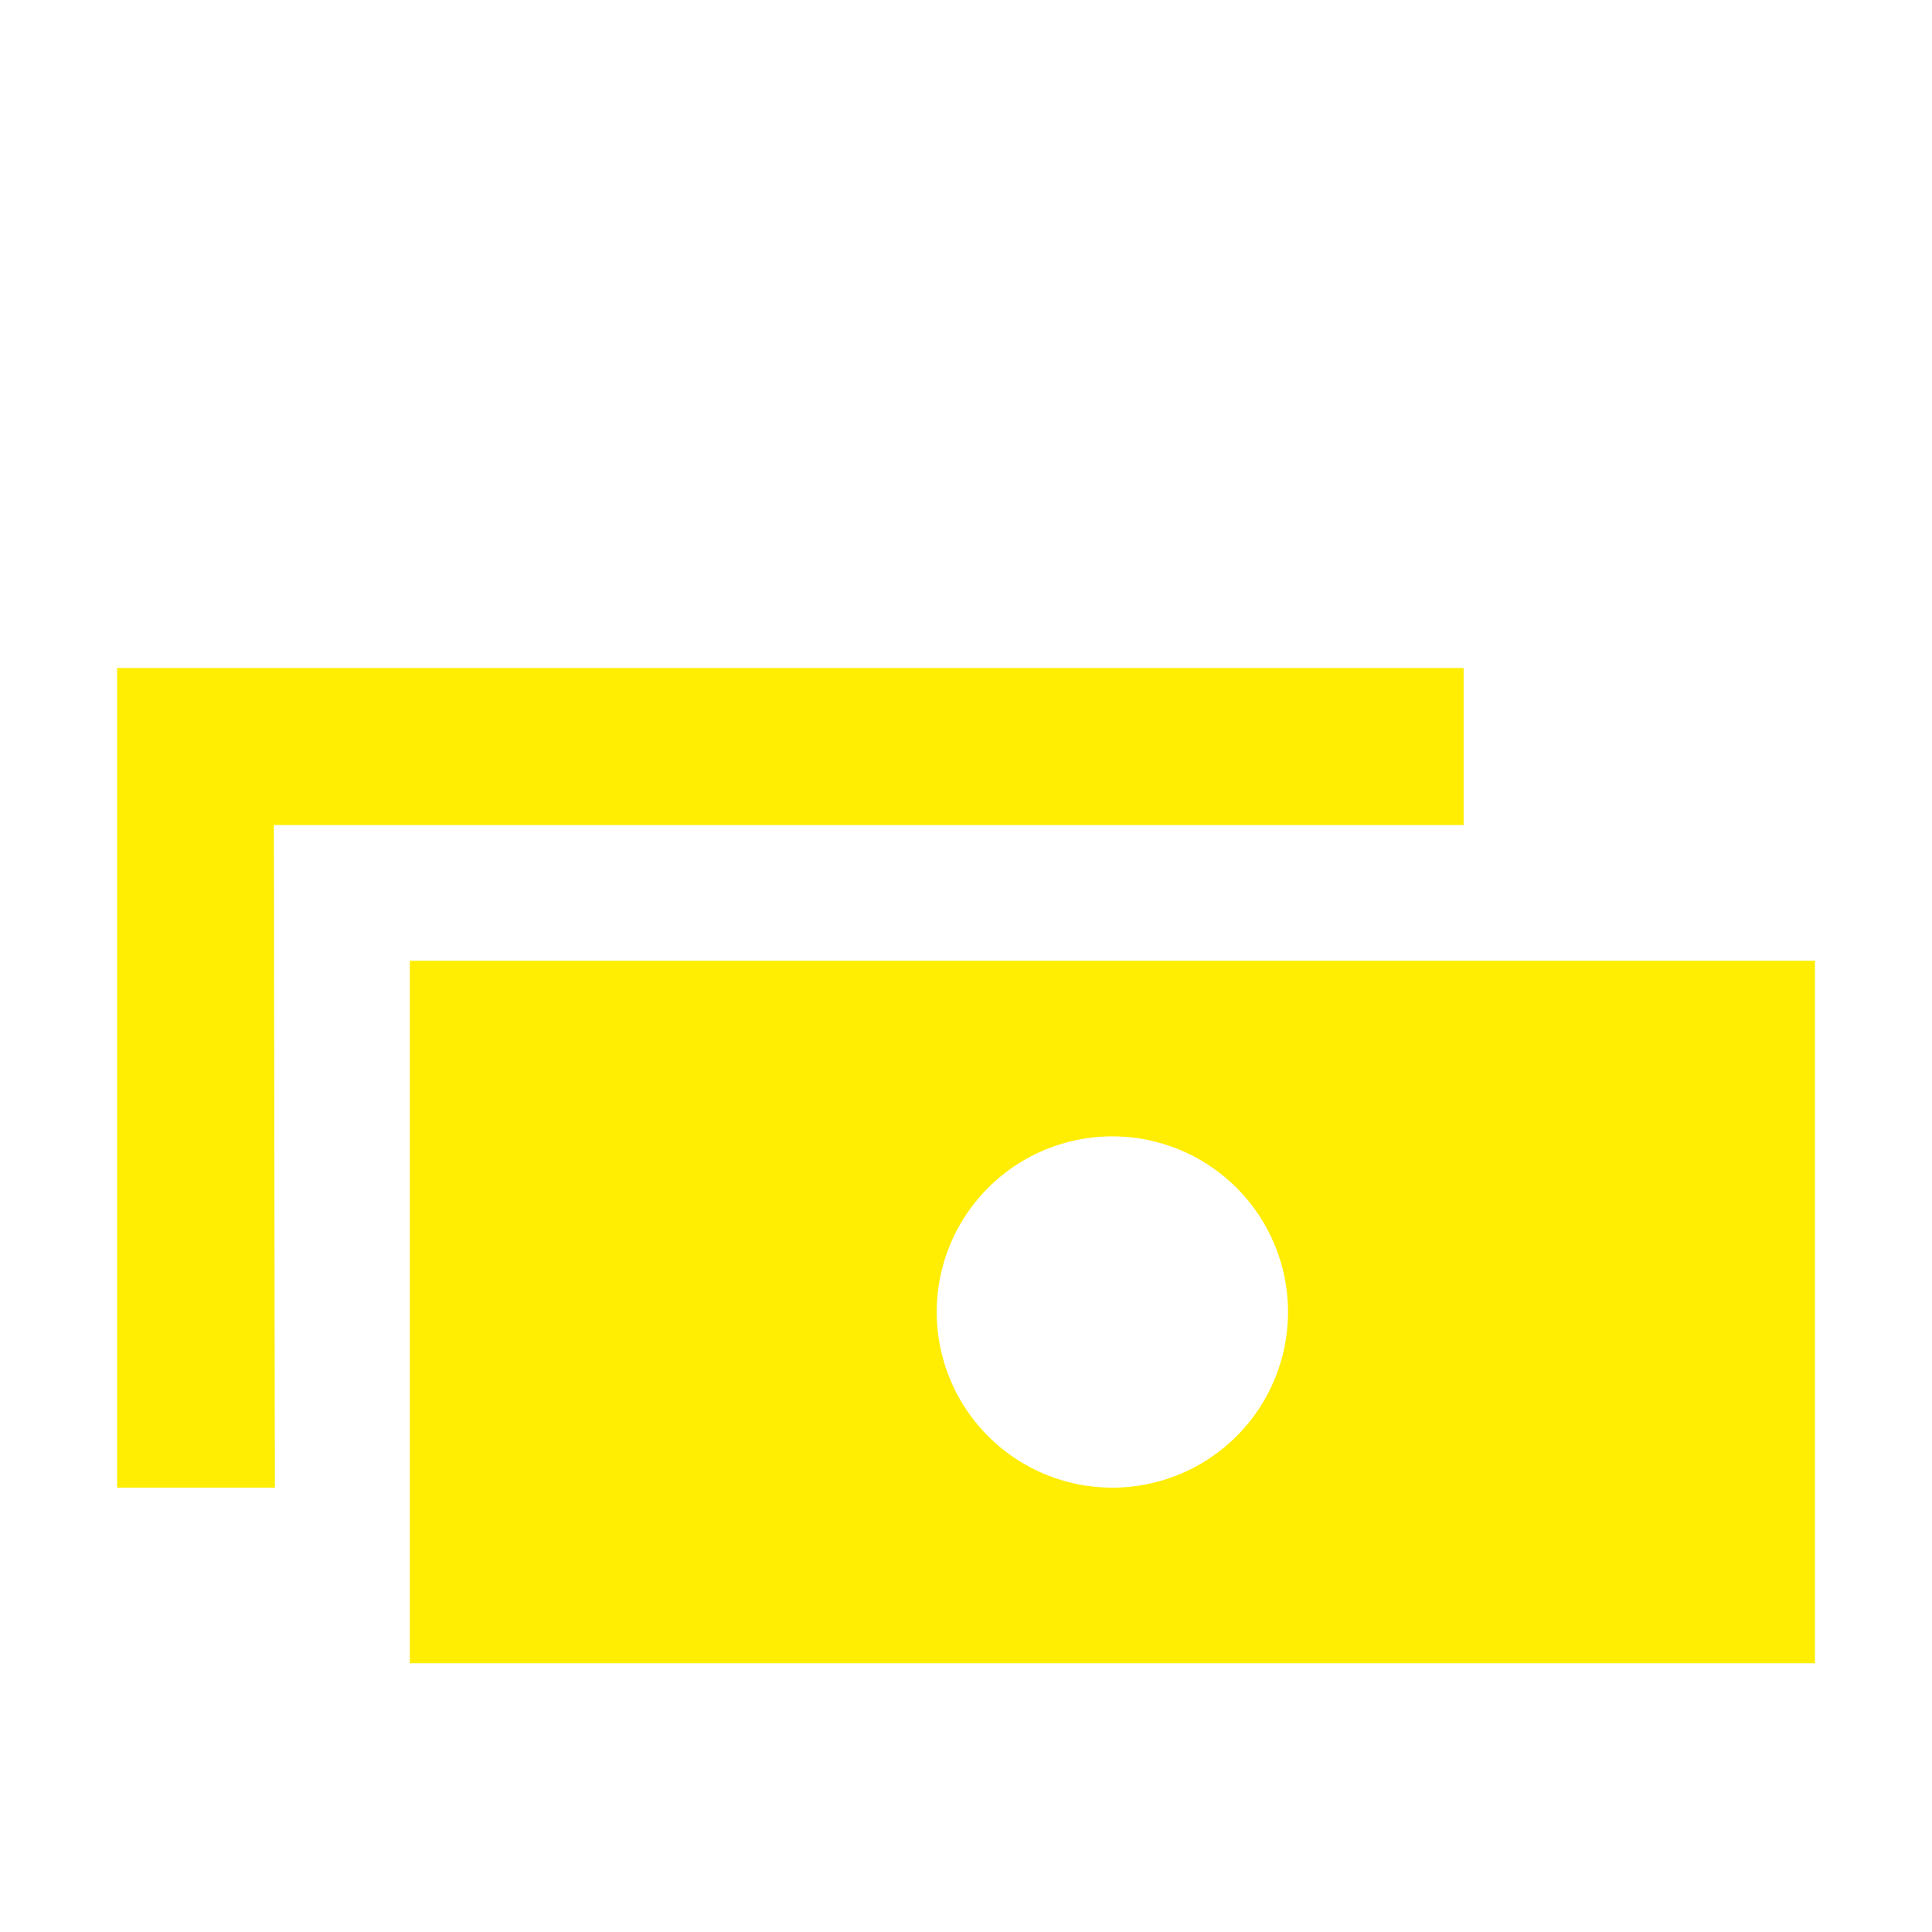
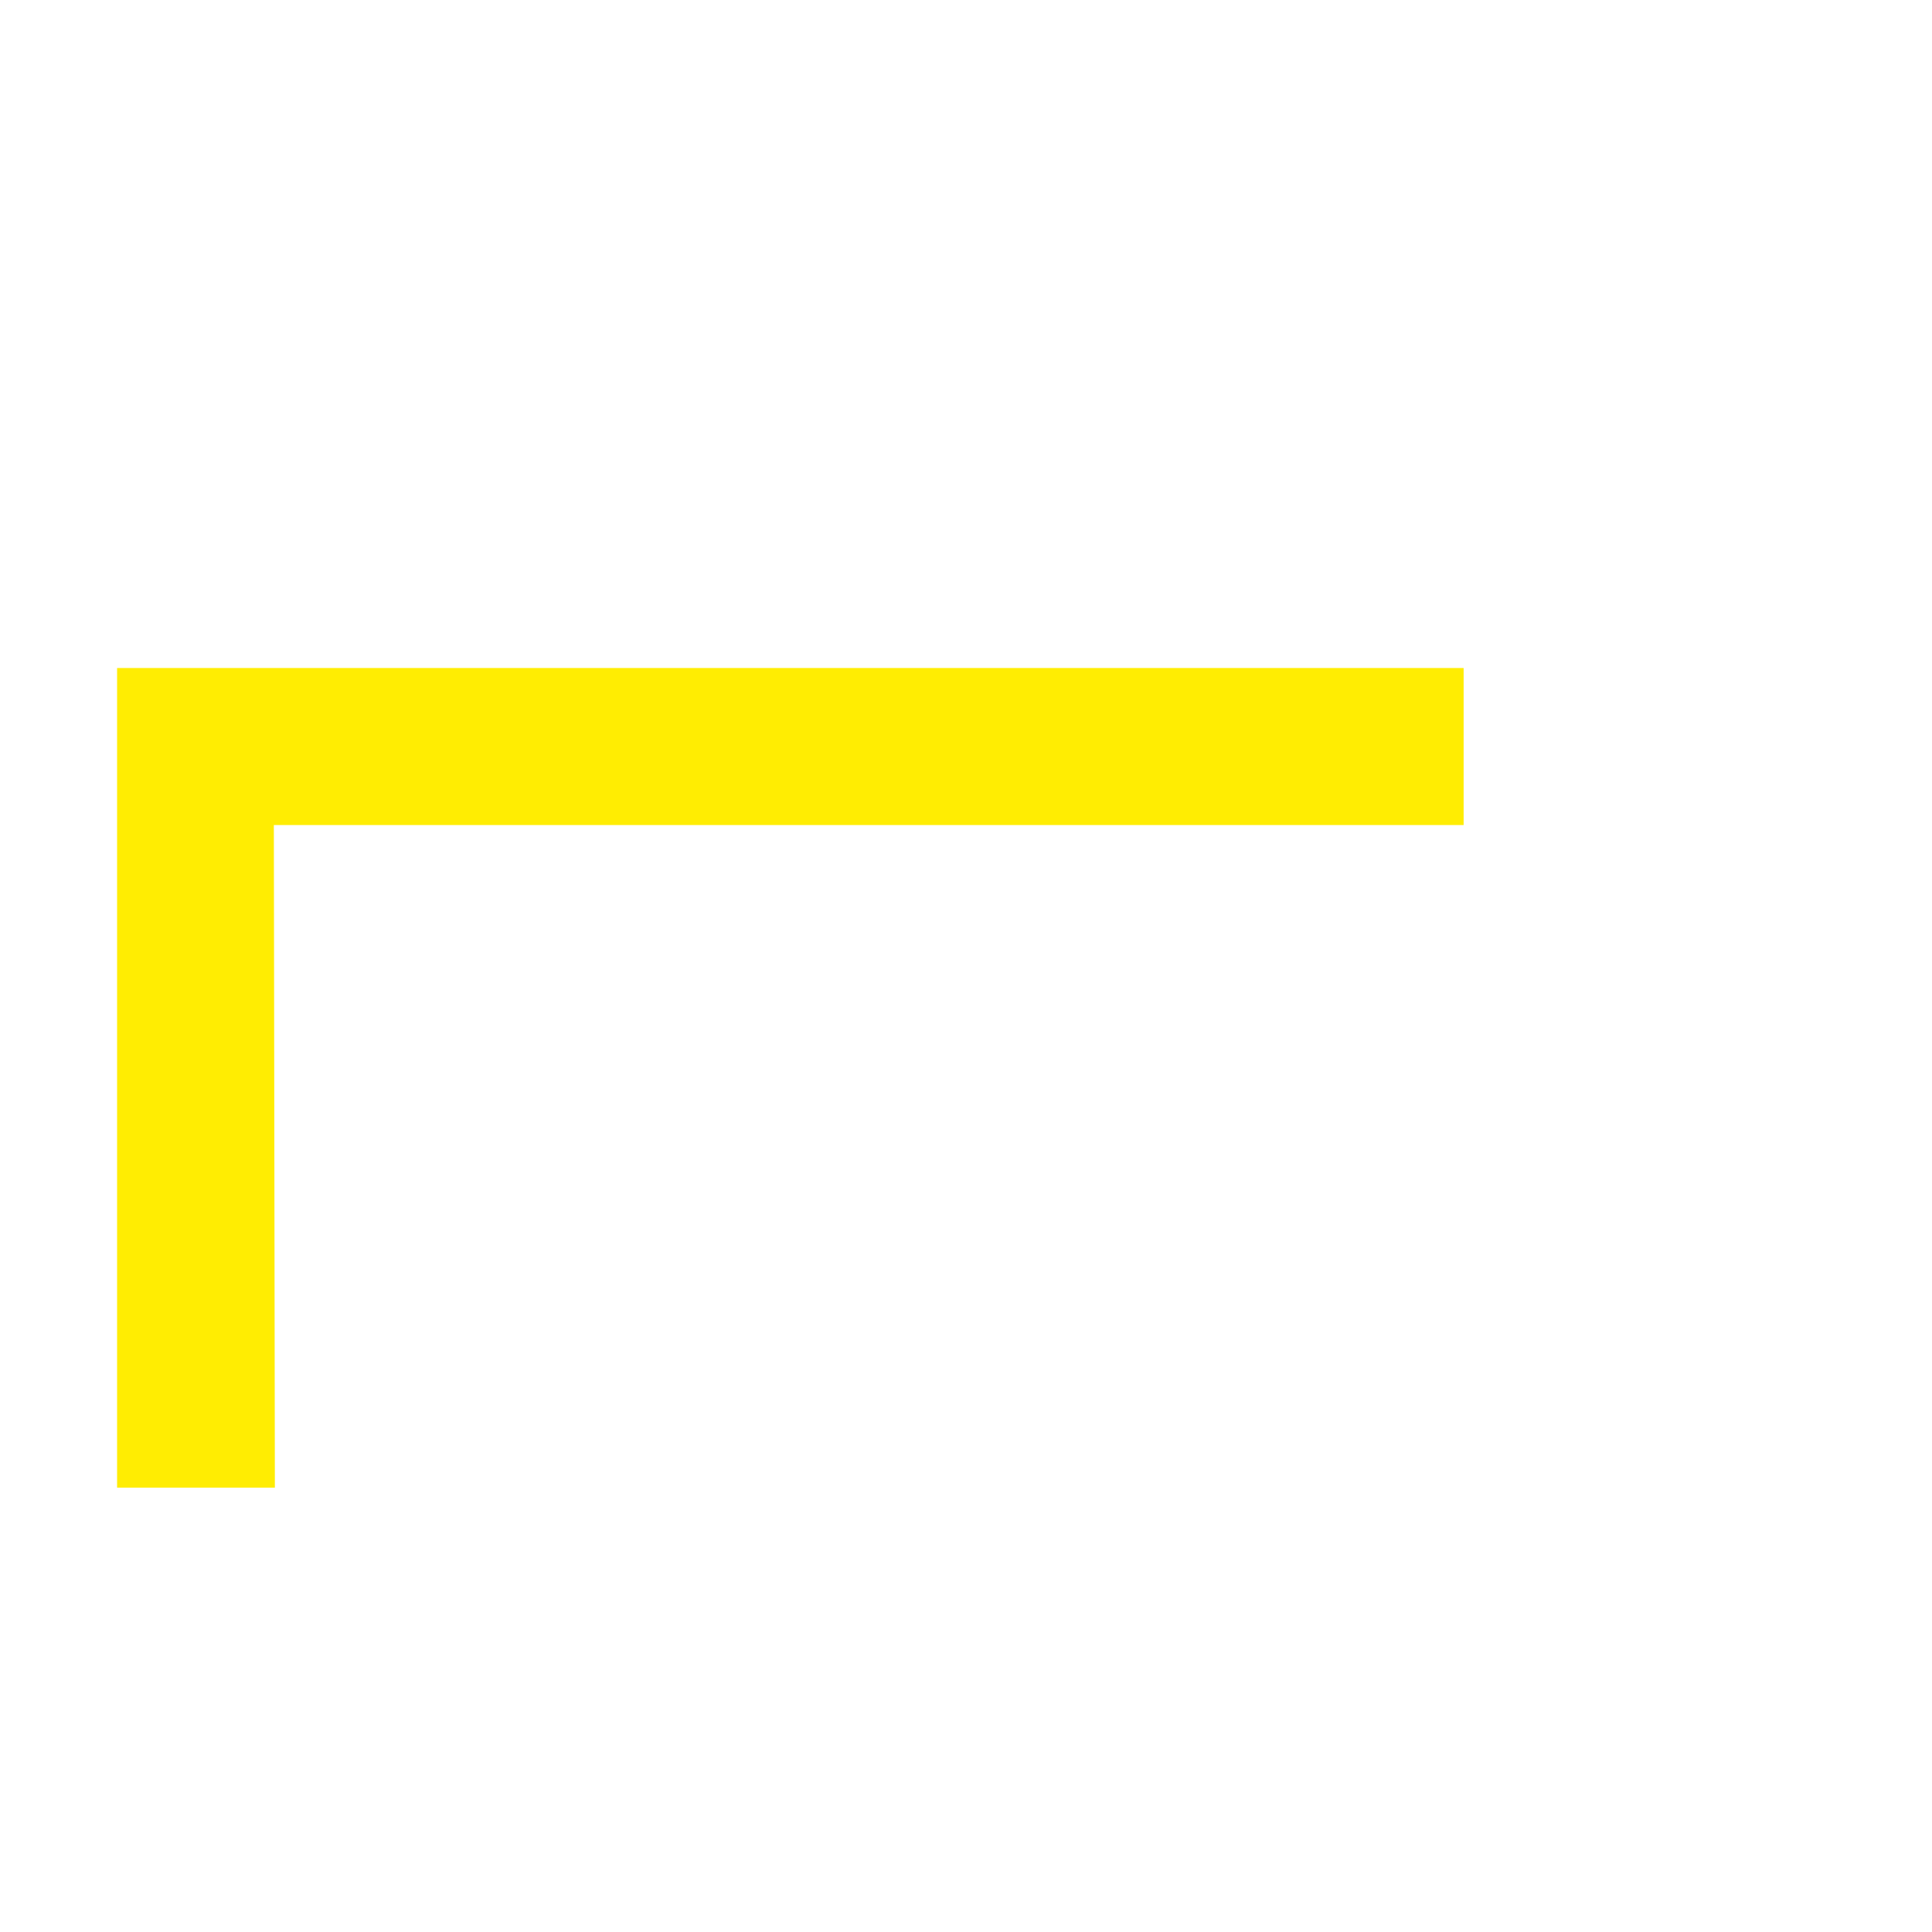
<svg xmlns="http://www.w3.org/2000/svg" id="Ebene_1" data-name="Ebene 1" viewBox="0 0 132 132">
  <defs>
    <style>.cls-1,.cls-2{fill:#ffed02;}.cls-1{fill-rule:evenodd;}</style>
  </defs>
  <polygon class="cls-1" points="8 45.64 100 45.64 100 56.37 18.71 56.37 18.78 101.64 8 101.64 8 45.64" />
-   <path class="cls-2" d="M28,65.64v48h96v-48Zm48,36a12,12,0,1,1,12-12A12,12,0,0,1,76,101.64Z" />
</svg>